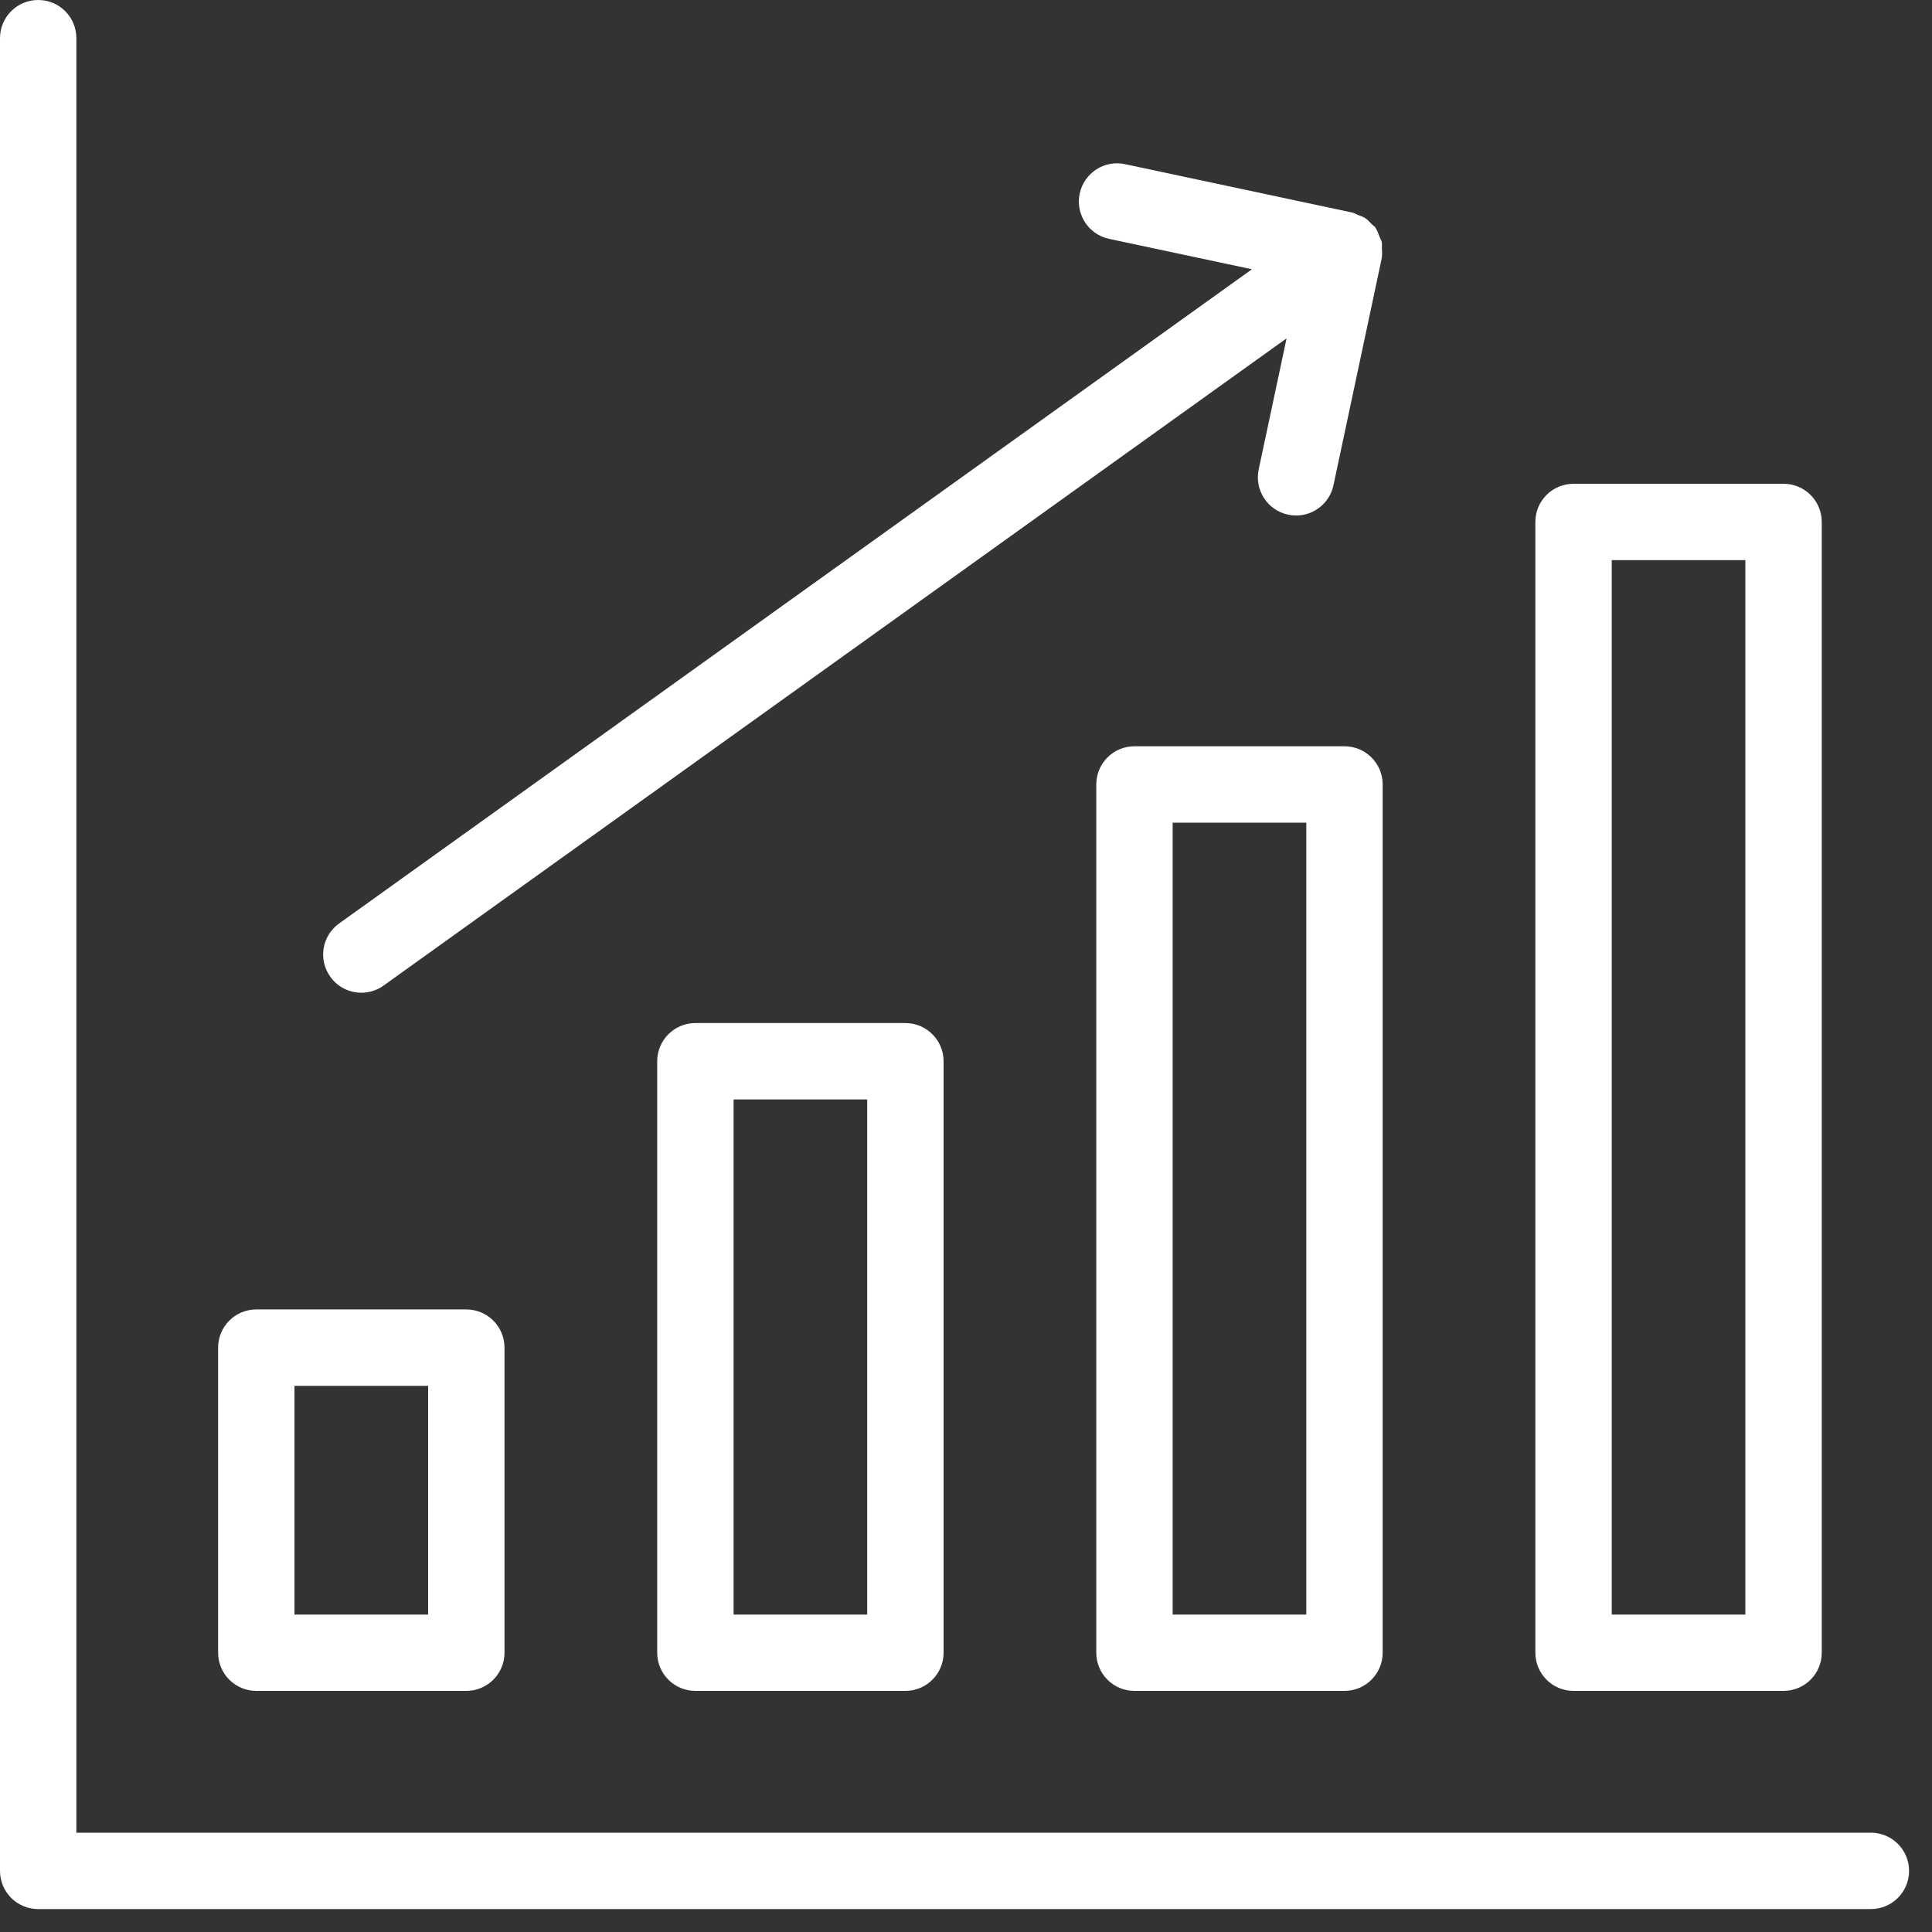
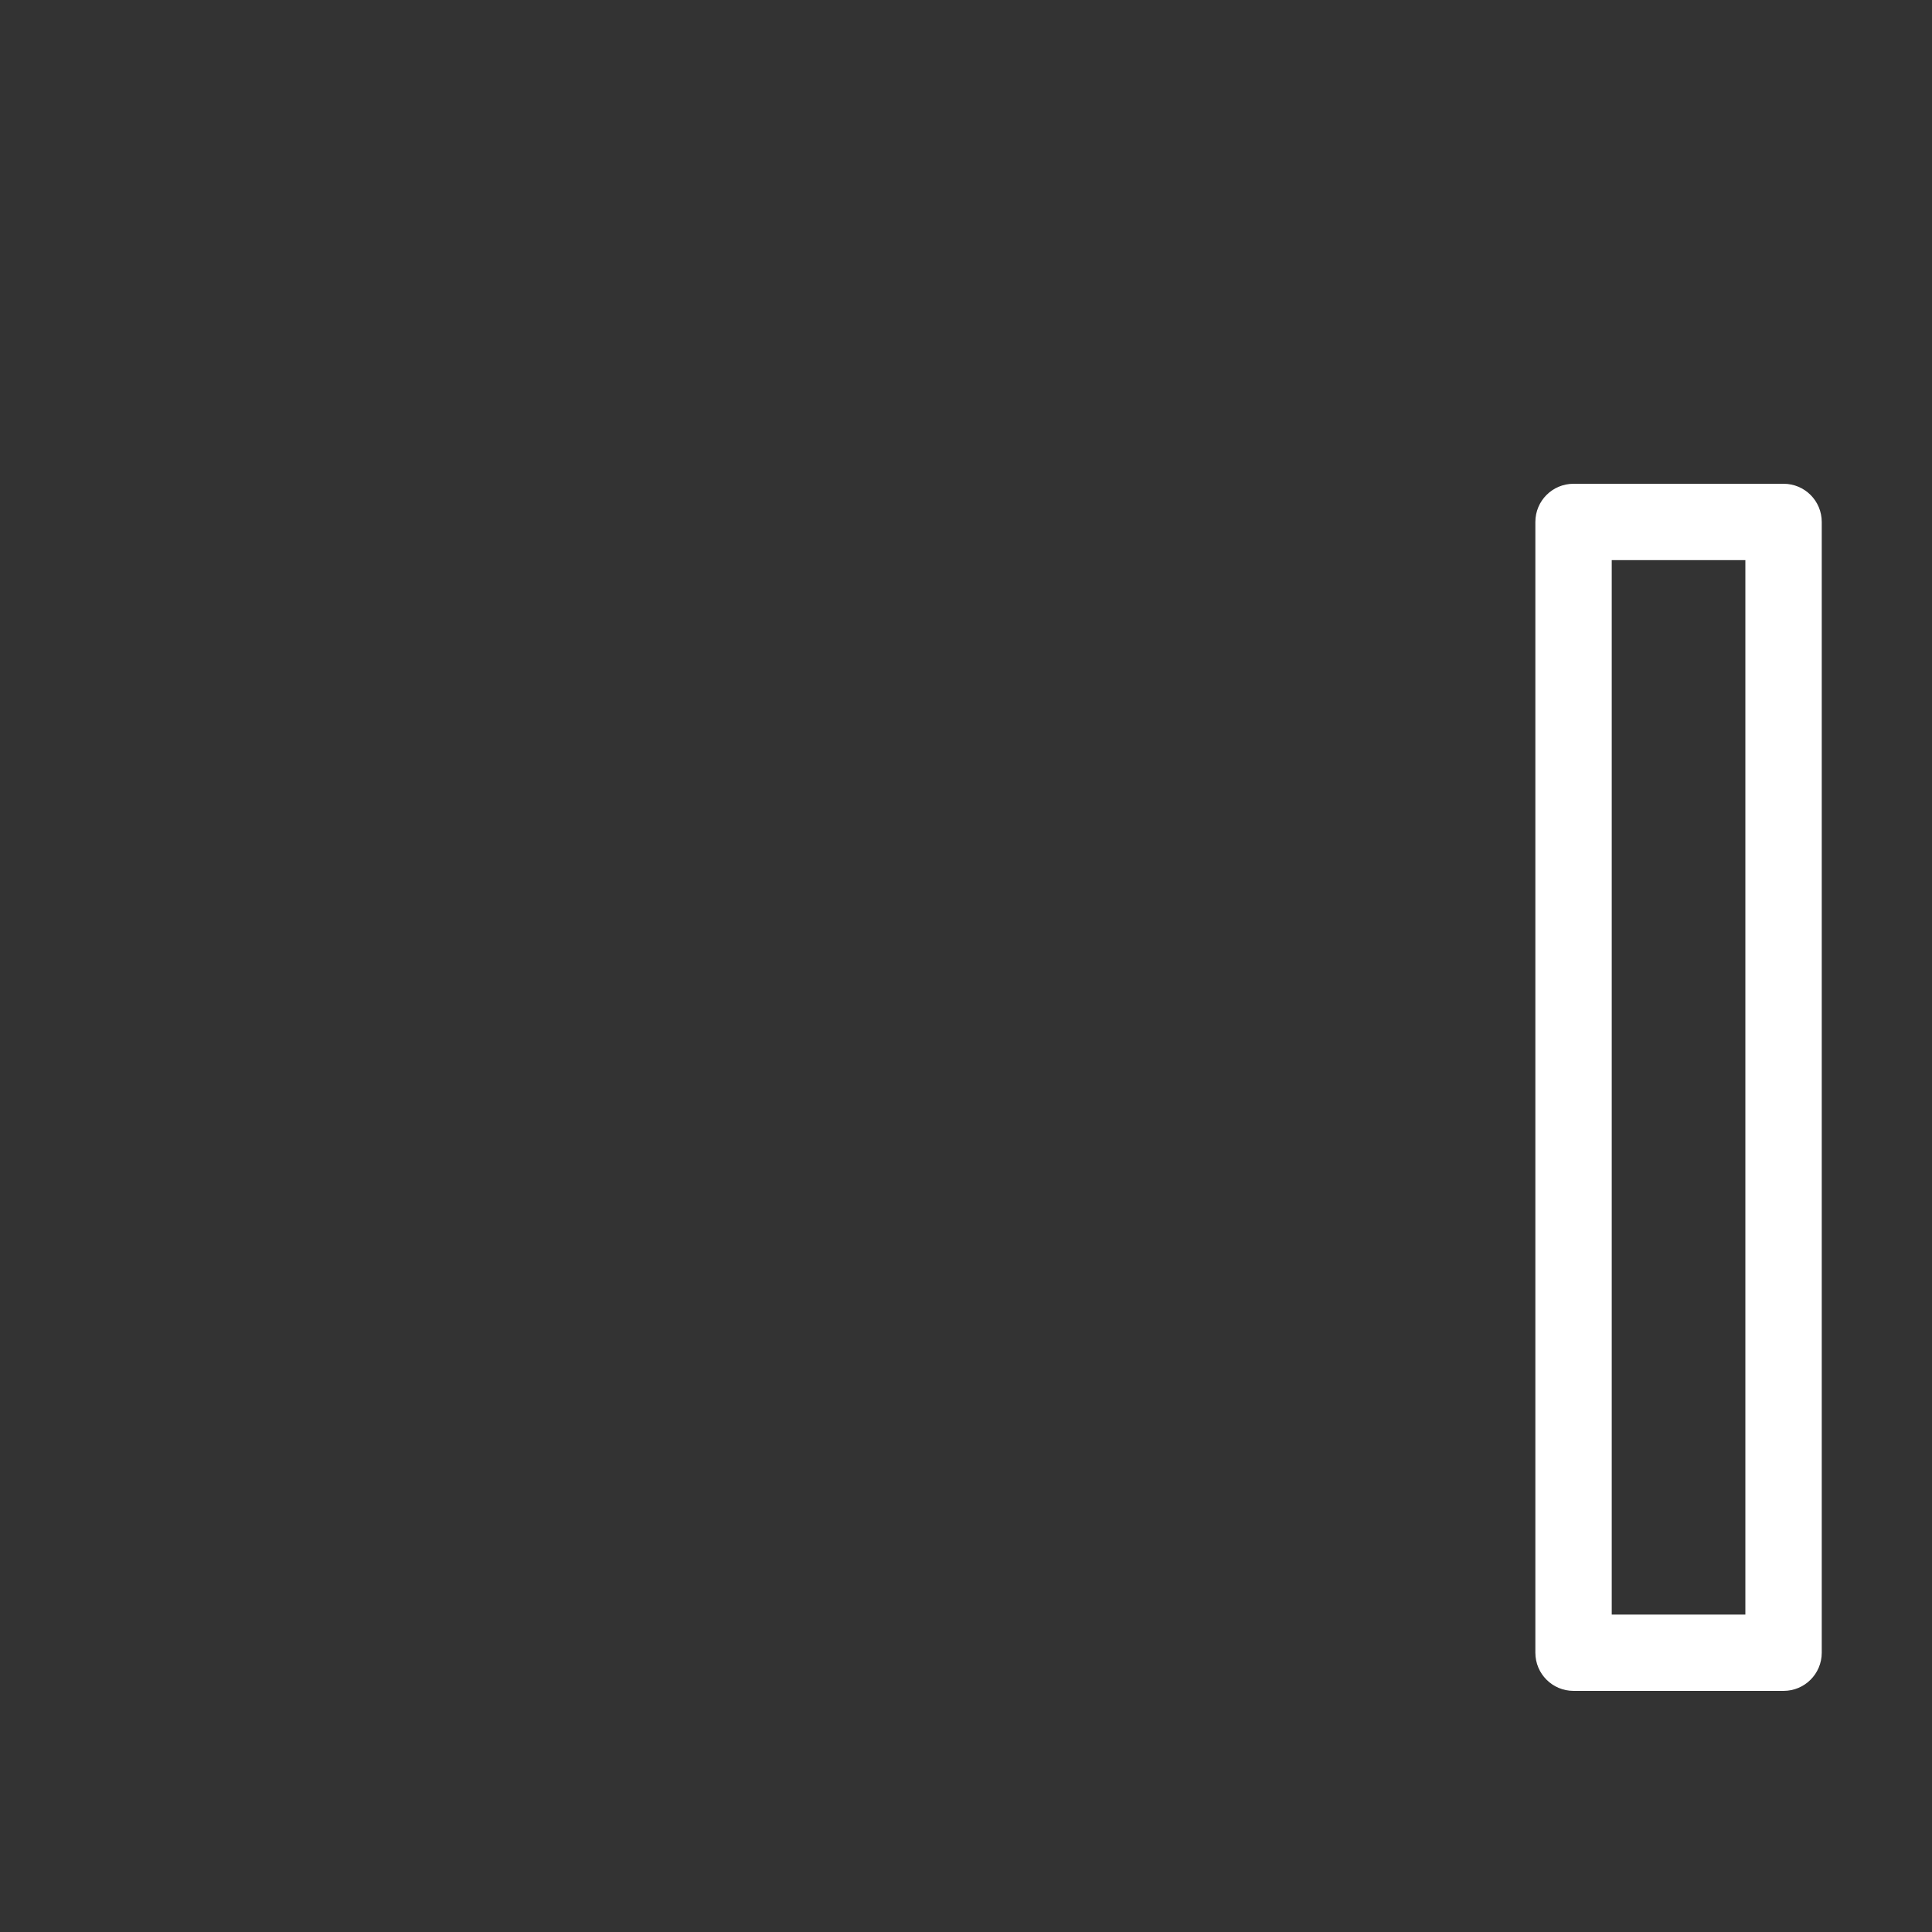
<svg xmlns="http://www.w3.org/2000/svg" width="30" height="30" viewBox="0 0 30 30" fill="none">
  <rect x="0" y="0" width="30" height="30" fill="#333333" stroke="none" />
  <g id="Group 40470">
-     <path id="Vector" d="M29.051 28.458H1.186V0.593C1.186 0.265 0.921 0 0.593 0C0.265 0 0 0.265 0 0.593V29.051C0 29.379 0.265 29.644 0.593 29.644H29.051C29.378 29.644 29.644 29.379 29.644 29.051C29.644 28.723 29.378 28.458 29.051 28.458Z" fill="white" />
-     <path id="Vector_2" d="M3.98 20.333C3.652 20.333 3.387 20.598 3.387 20.926V25.663C3.387 25.991 3.652 26.256 3.98 26.256H7.241C7.568 26.256 7.834 25.991 7.834 25.663V20.926C7.834 20.598 7.568 20.333 7.241 20.333H3.98ZM6.648 25.071H4.573V21.519H6.648V25.071Z" fill="white" />
-     <path id="Vector_3" d="M10.798 15.886C10.47 15.886 10.205 16.152 10.205 16.479V25.663C10.205 25.991 10.47 26.256 10.798 26.256H14.059C14.386 26.256 14.652 25.991 14.652 25.663V16.479C14.652 16.152 14.386 15.886 14.059 15.886H10.798ZM13.466 25.071H11.391V17.072H13.466V25.071Z" fill="white" />
-     <path id="Vector_4" d="M17.616 26.256H20.877C21.204 26.256 21.47 25.991 21.47 25.663V12.181C21.47 11.853 21.204 11.588 20.877 11.588H17.616C17.288 11.588 17.023 11.853 17.023 12.181V25.663C17.023 25.991 17.288 26.256 17.616 26.256ZM18.209 12.774H20.284V25.071H18.209V12.774Z" fill="white" />
    <path id="Vector_5" d="M24.434 7.512C24.106 7.512 23.841 7.777 23.841 8.105V25.663C23.841 25.991 24.106 26.256 24.434 26.256H27.695C28.023 26.256 28.288 25.991 28.288 25.663V8.105C28.288 7.777 28.023 7.512 27.695 7.512H24.434ZM27.102 25.071H25.027V8.698H27.102V25.071Z" fill="white" />
-     <path id="Vector_6" d="M19.545 7.289C19.477 7.609 19.682 7.924 20.002 7.992C20.044 8.001 20.085 8.005 20.126 8.005C20.4 8.005 20.646 7.814 20.706 7.535L21.457 4.004C21.458 3.999 21.456 3.995 21.457 3.99C21.465 3.946 21.46 3.902 21.458 3.857C21.457 3.824 21.462 3.791 21.456 3.76C21.449 3.729 21.432 3.702 21.42 3.673C21.404 3.629 21.39 3.586 21.364 3.547C21.361 3.544 21.361 3.539 21.359 3.535C21.341 3.511 21.316 3.498 21.297 3.478C21.266 3.445 21.237 3.412 21.199 3.387C21.162 3.363 21.121 3.351 21.081 3.336C21.053 3.325 21.03 3.307 21 3.301L17.469 2.549C17.149 2.48 16.834 2.685 16.765 3.006C16.698 3.326 16.902 3.641 17.222 3.709L19.44 4.181L5.265 14.34C4.999 14.531 4.938 14.901 5.129 15.167C5.244 15.329 5.426 15.415 5.611 15.415C5.73 15.415 5.851 15.379 5.956 15.304L19.978 5.254L19.545 7.289Z" fill="white" />
  </g>
</svg>